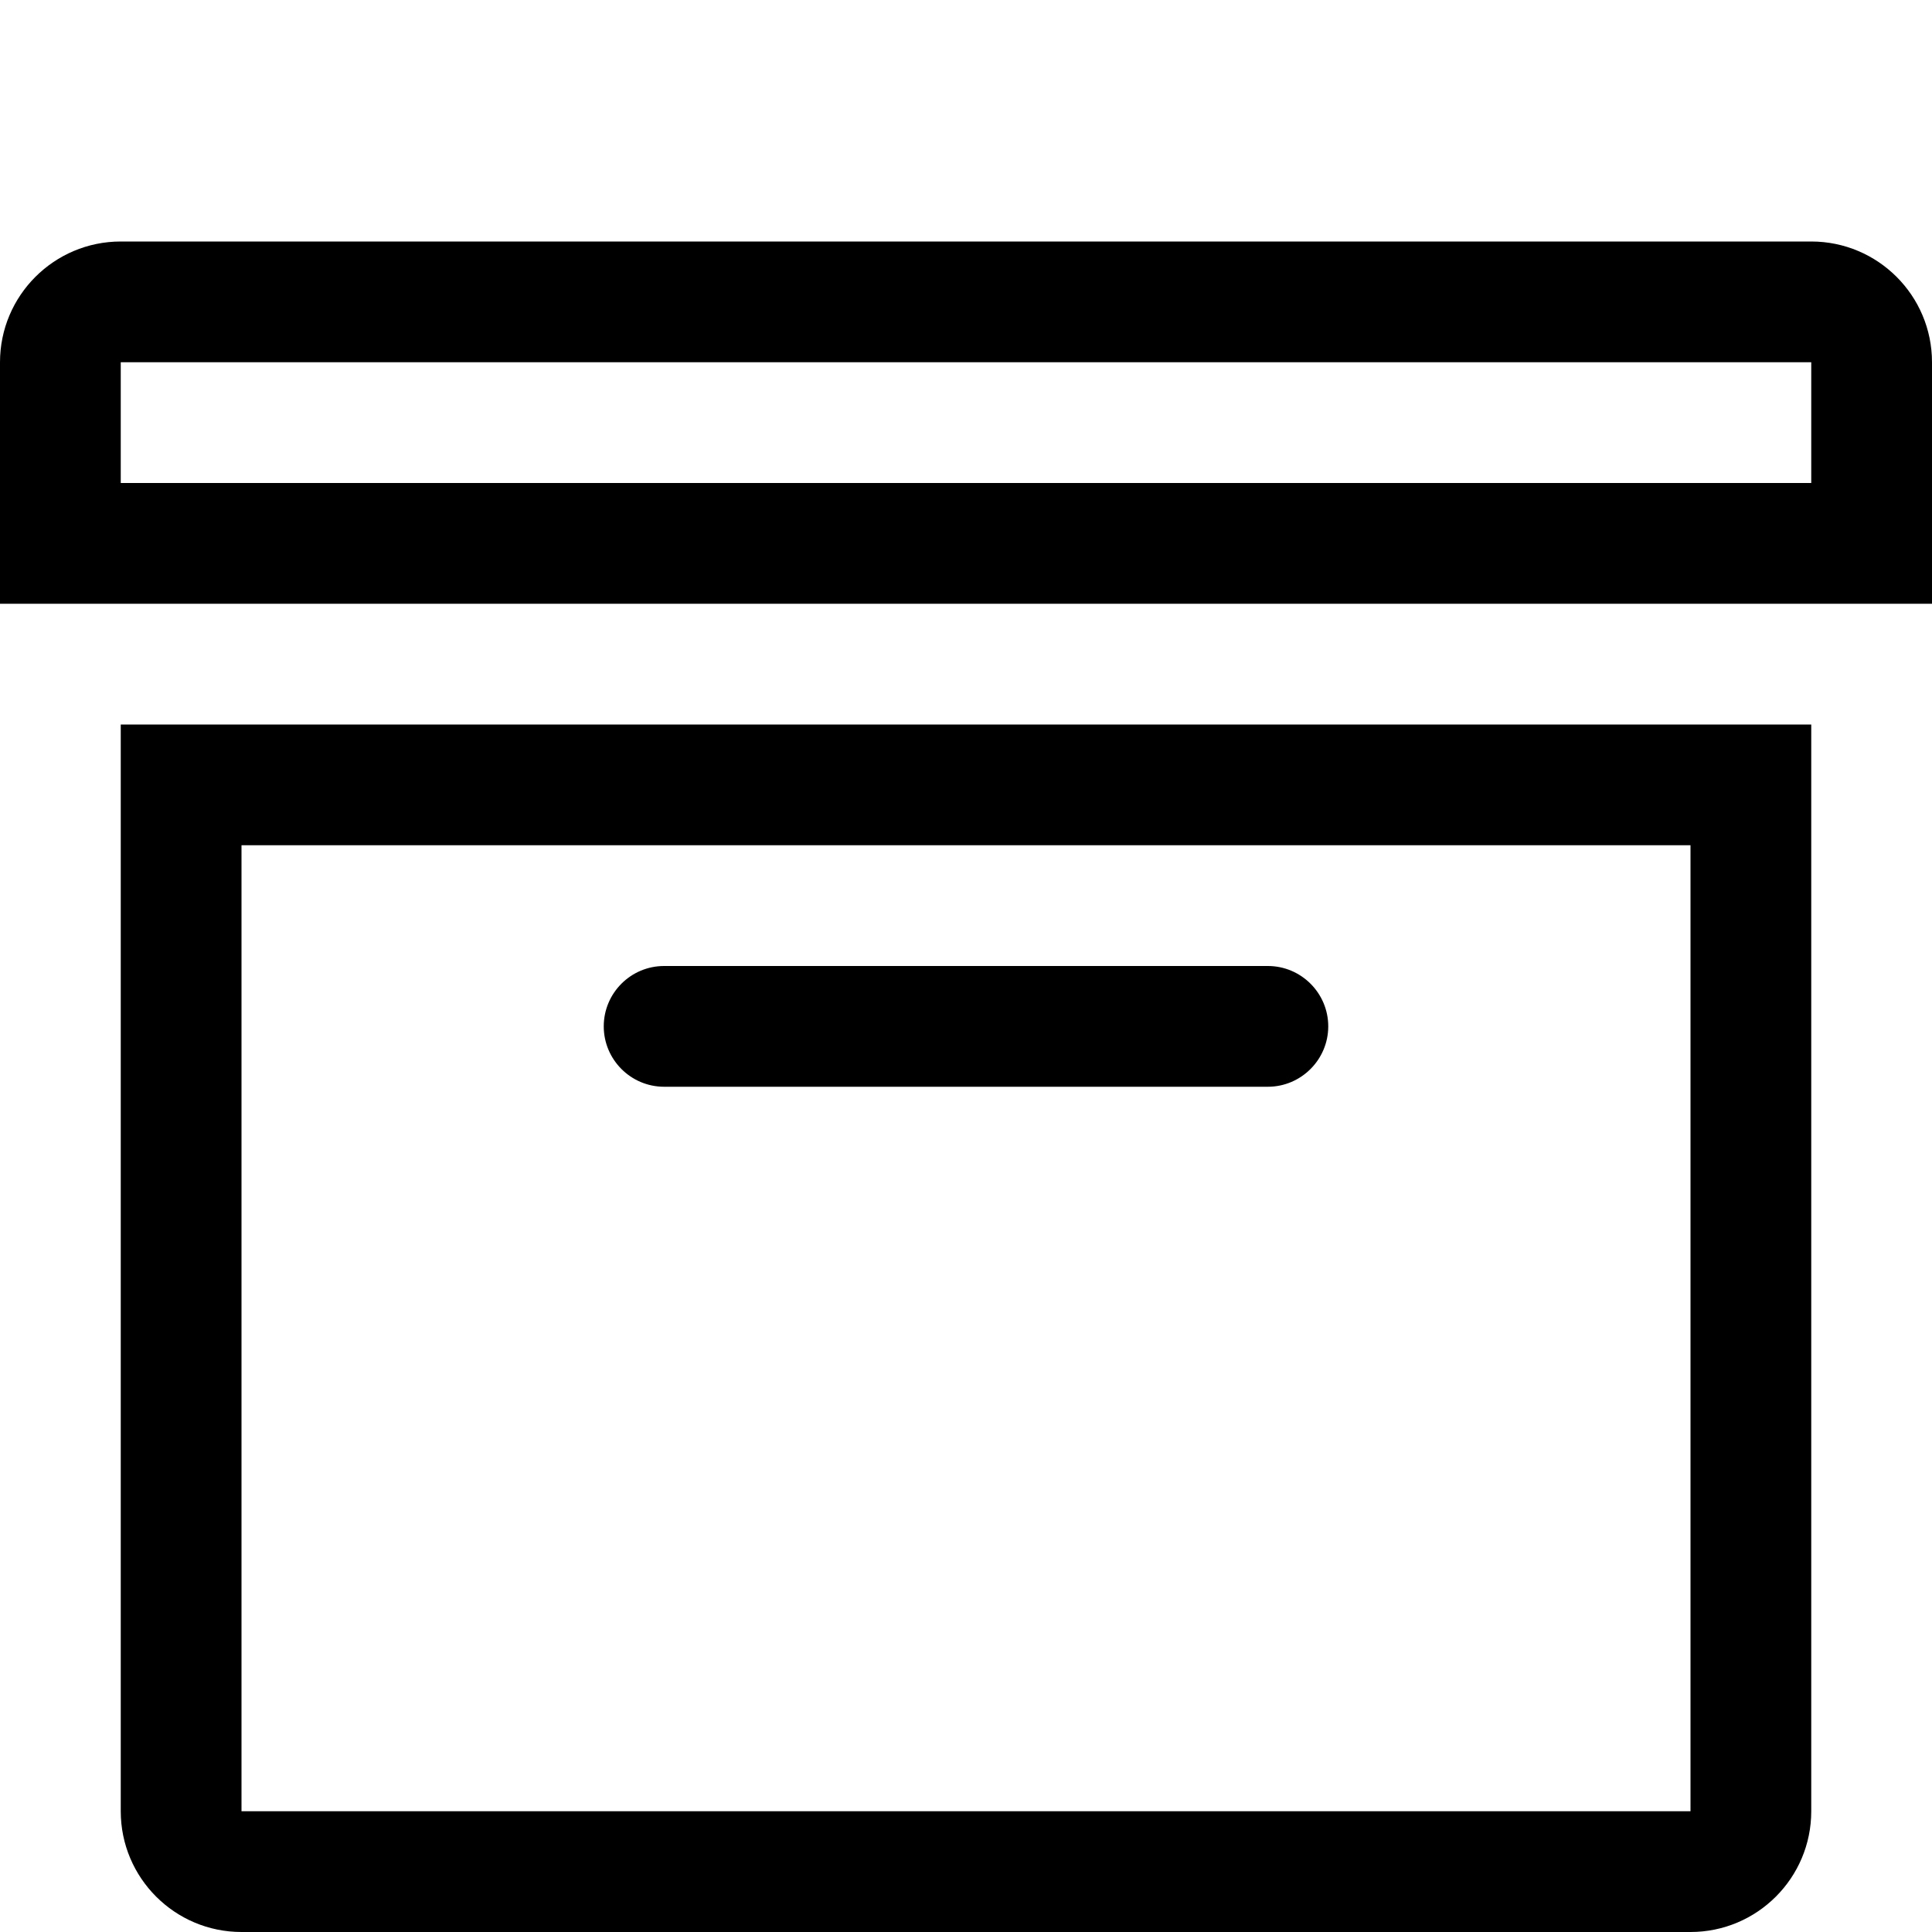
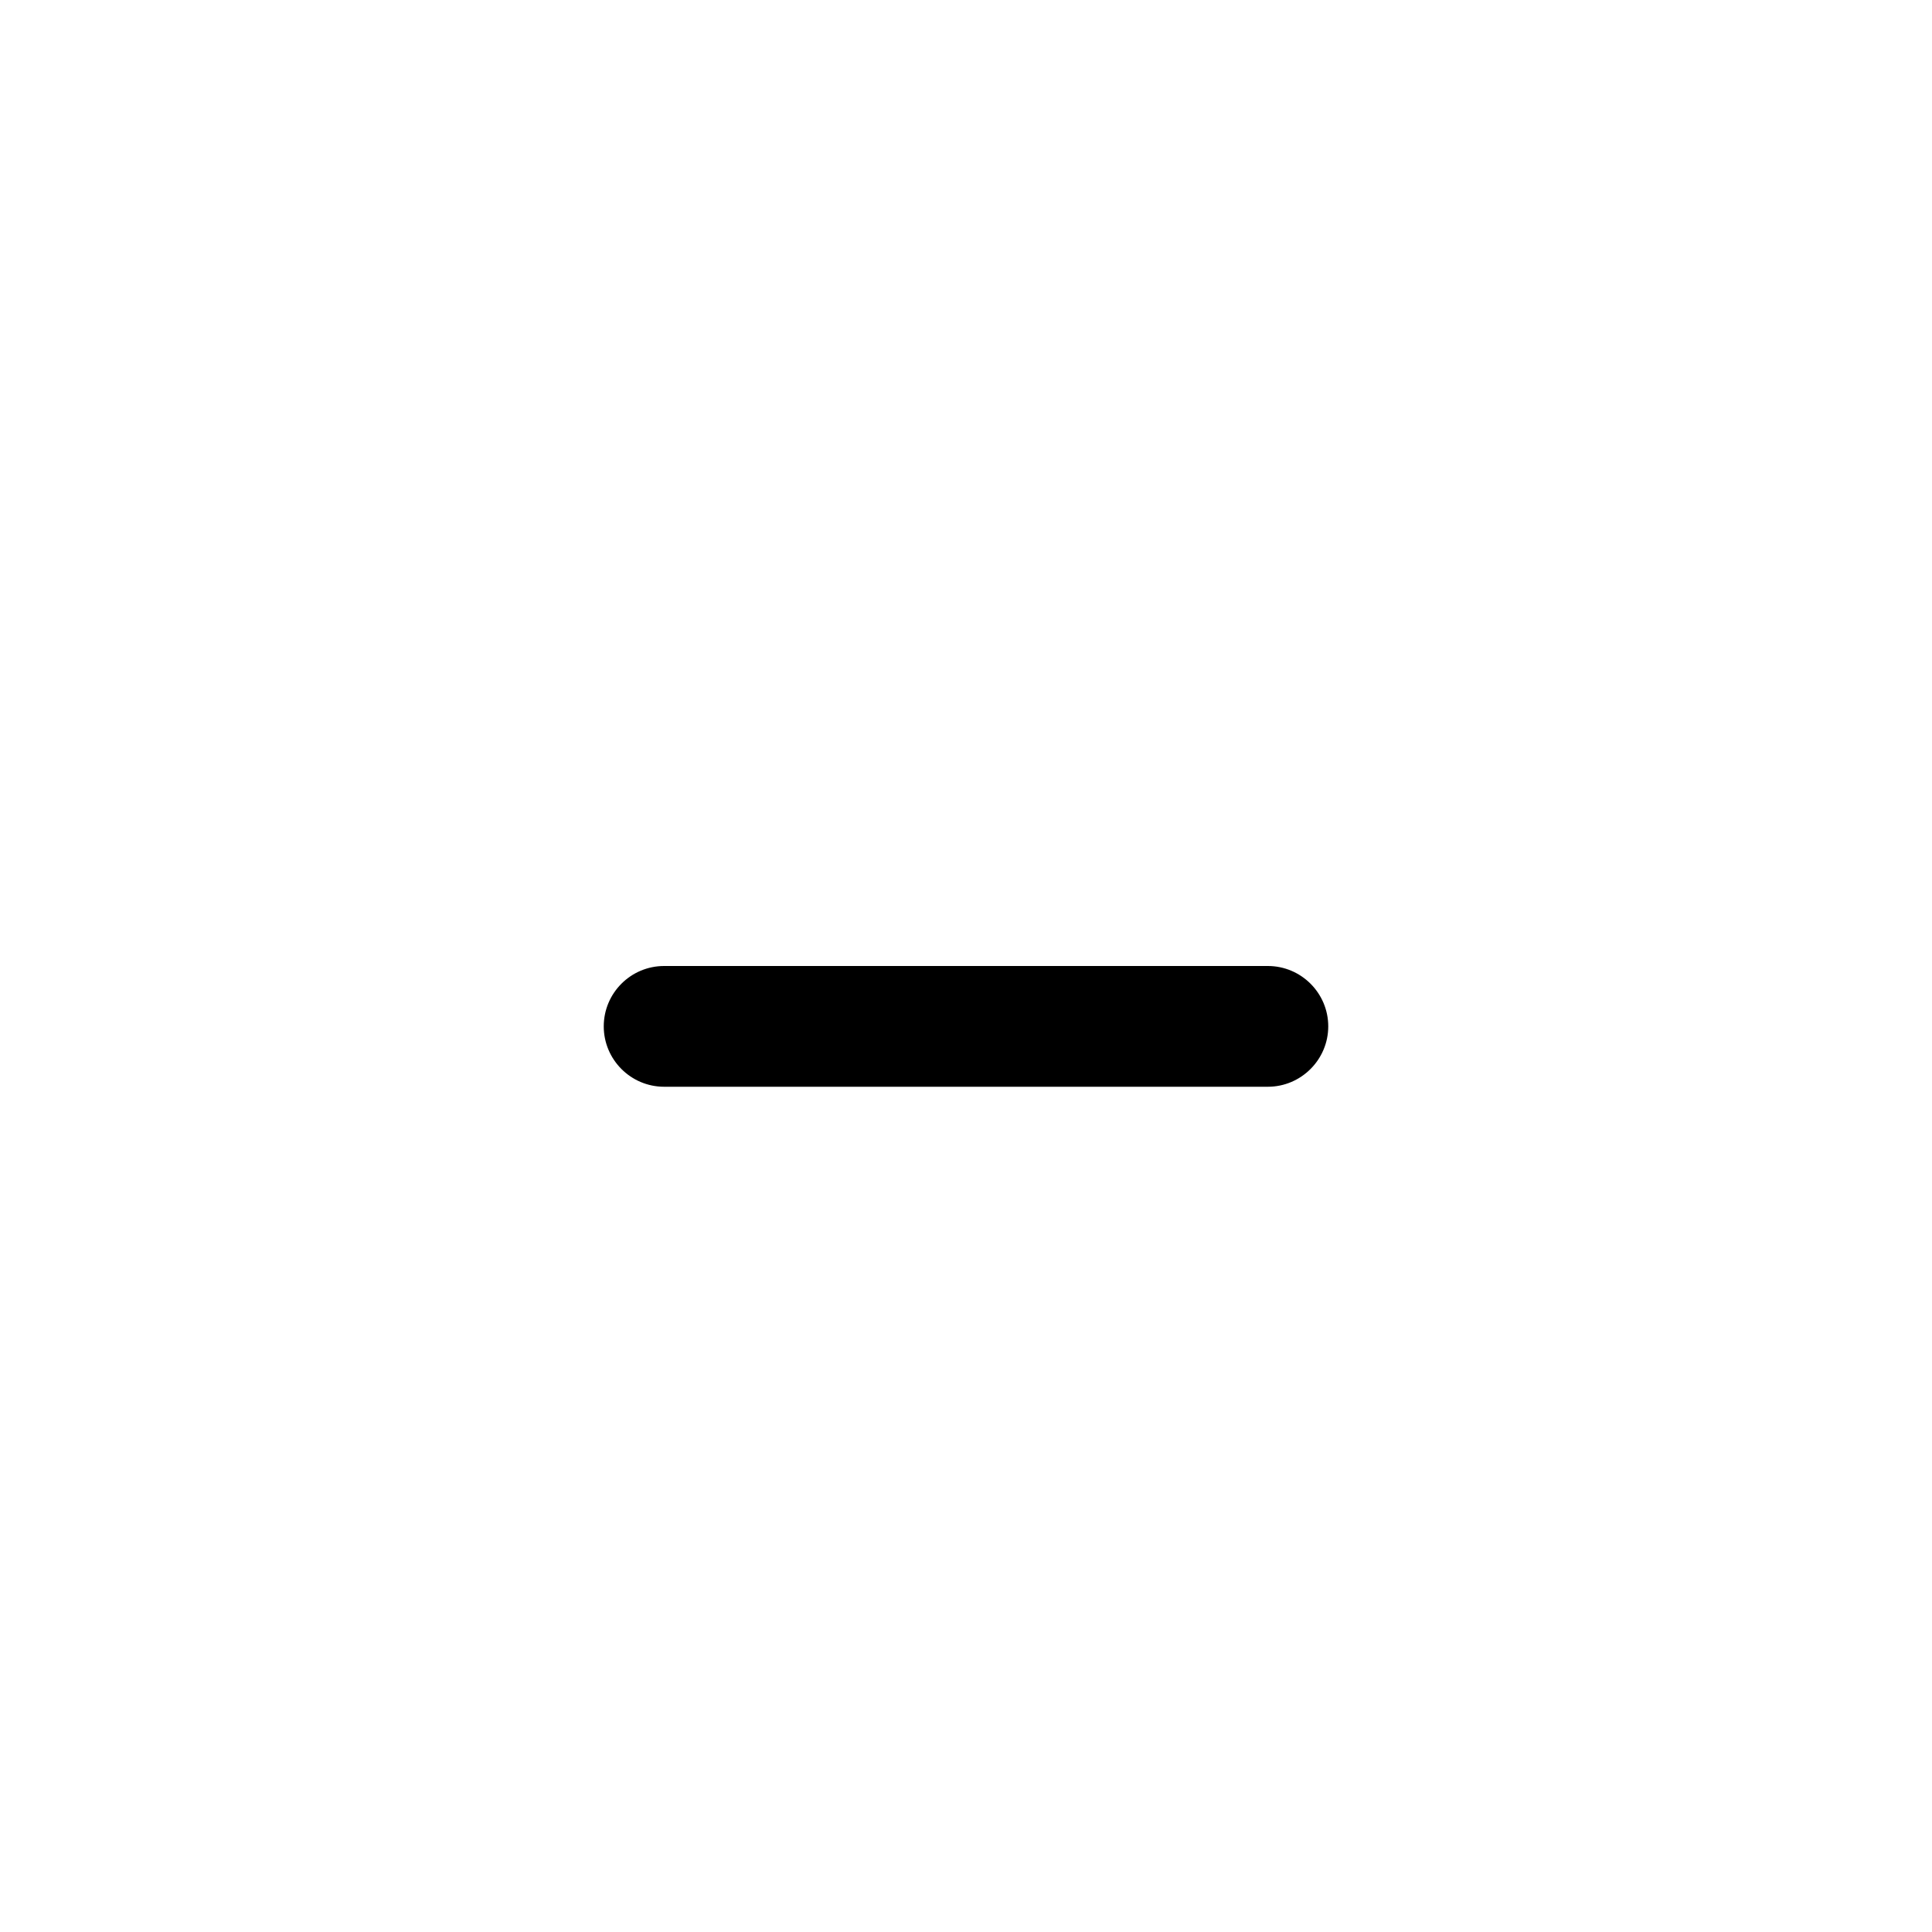
<svg xmlns="http://www.w3.org/2000/svg" version="1.1" id="Capa_1" x="0px" y="0px" width="16px" height="16px" viewBox="0 0 16 16" enable-background="new 0 0 16 16" xml:space="preserve">
  <g>
-     <path d="M15,2H1C0.448,2,0,2.448,0,3v2h16V3C16,2.448,15.552,2,15,2z M15,4H1V3h14V4z" />
-     <path d="M1,15c0,0.552,0.448,1,1,1h12c0.552,0,1-0.448,1-1V6H1V15z M2,7h12v8H2V7z" />
    <path d="M10.5,8h-5C5.224,8,5,8.224,5,8.5C5,8.775,5.224,9,5.5,9h5C10.775,9,11,8.775,11,8.5C11,8.224,10.775,8,10.5,8z" />
  </g>
</svg>